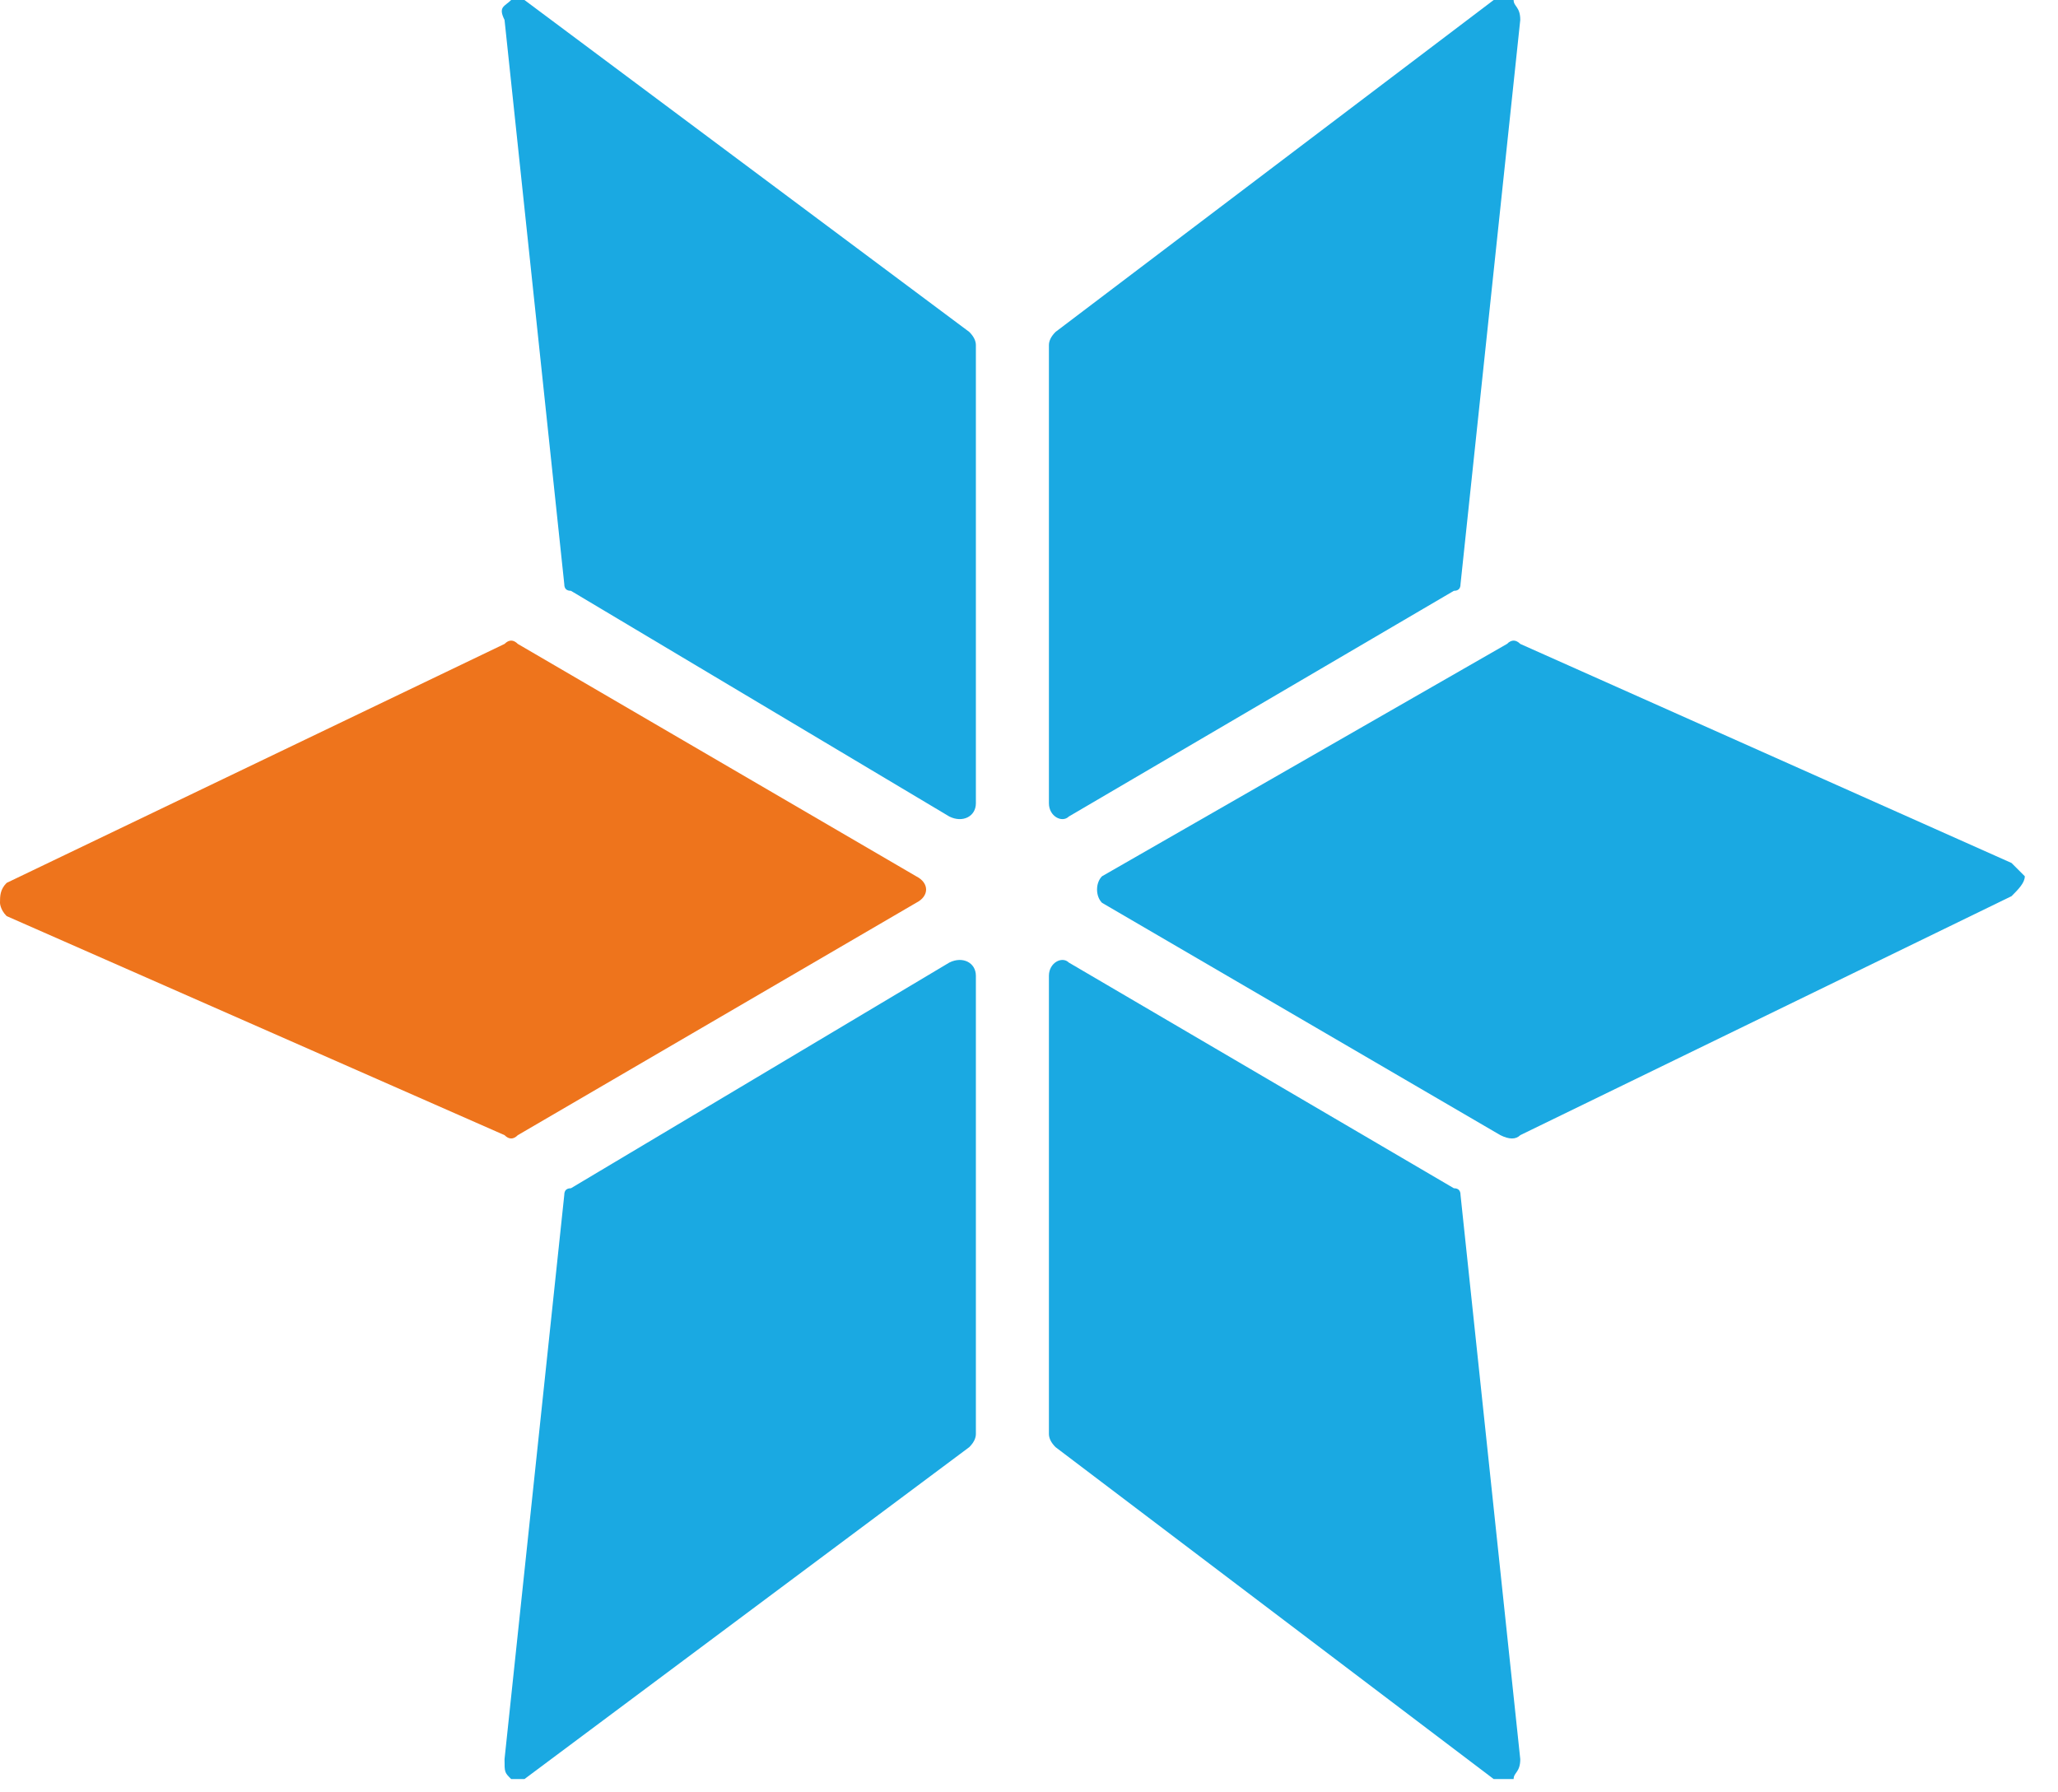
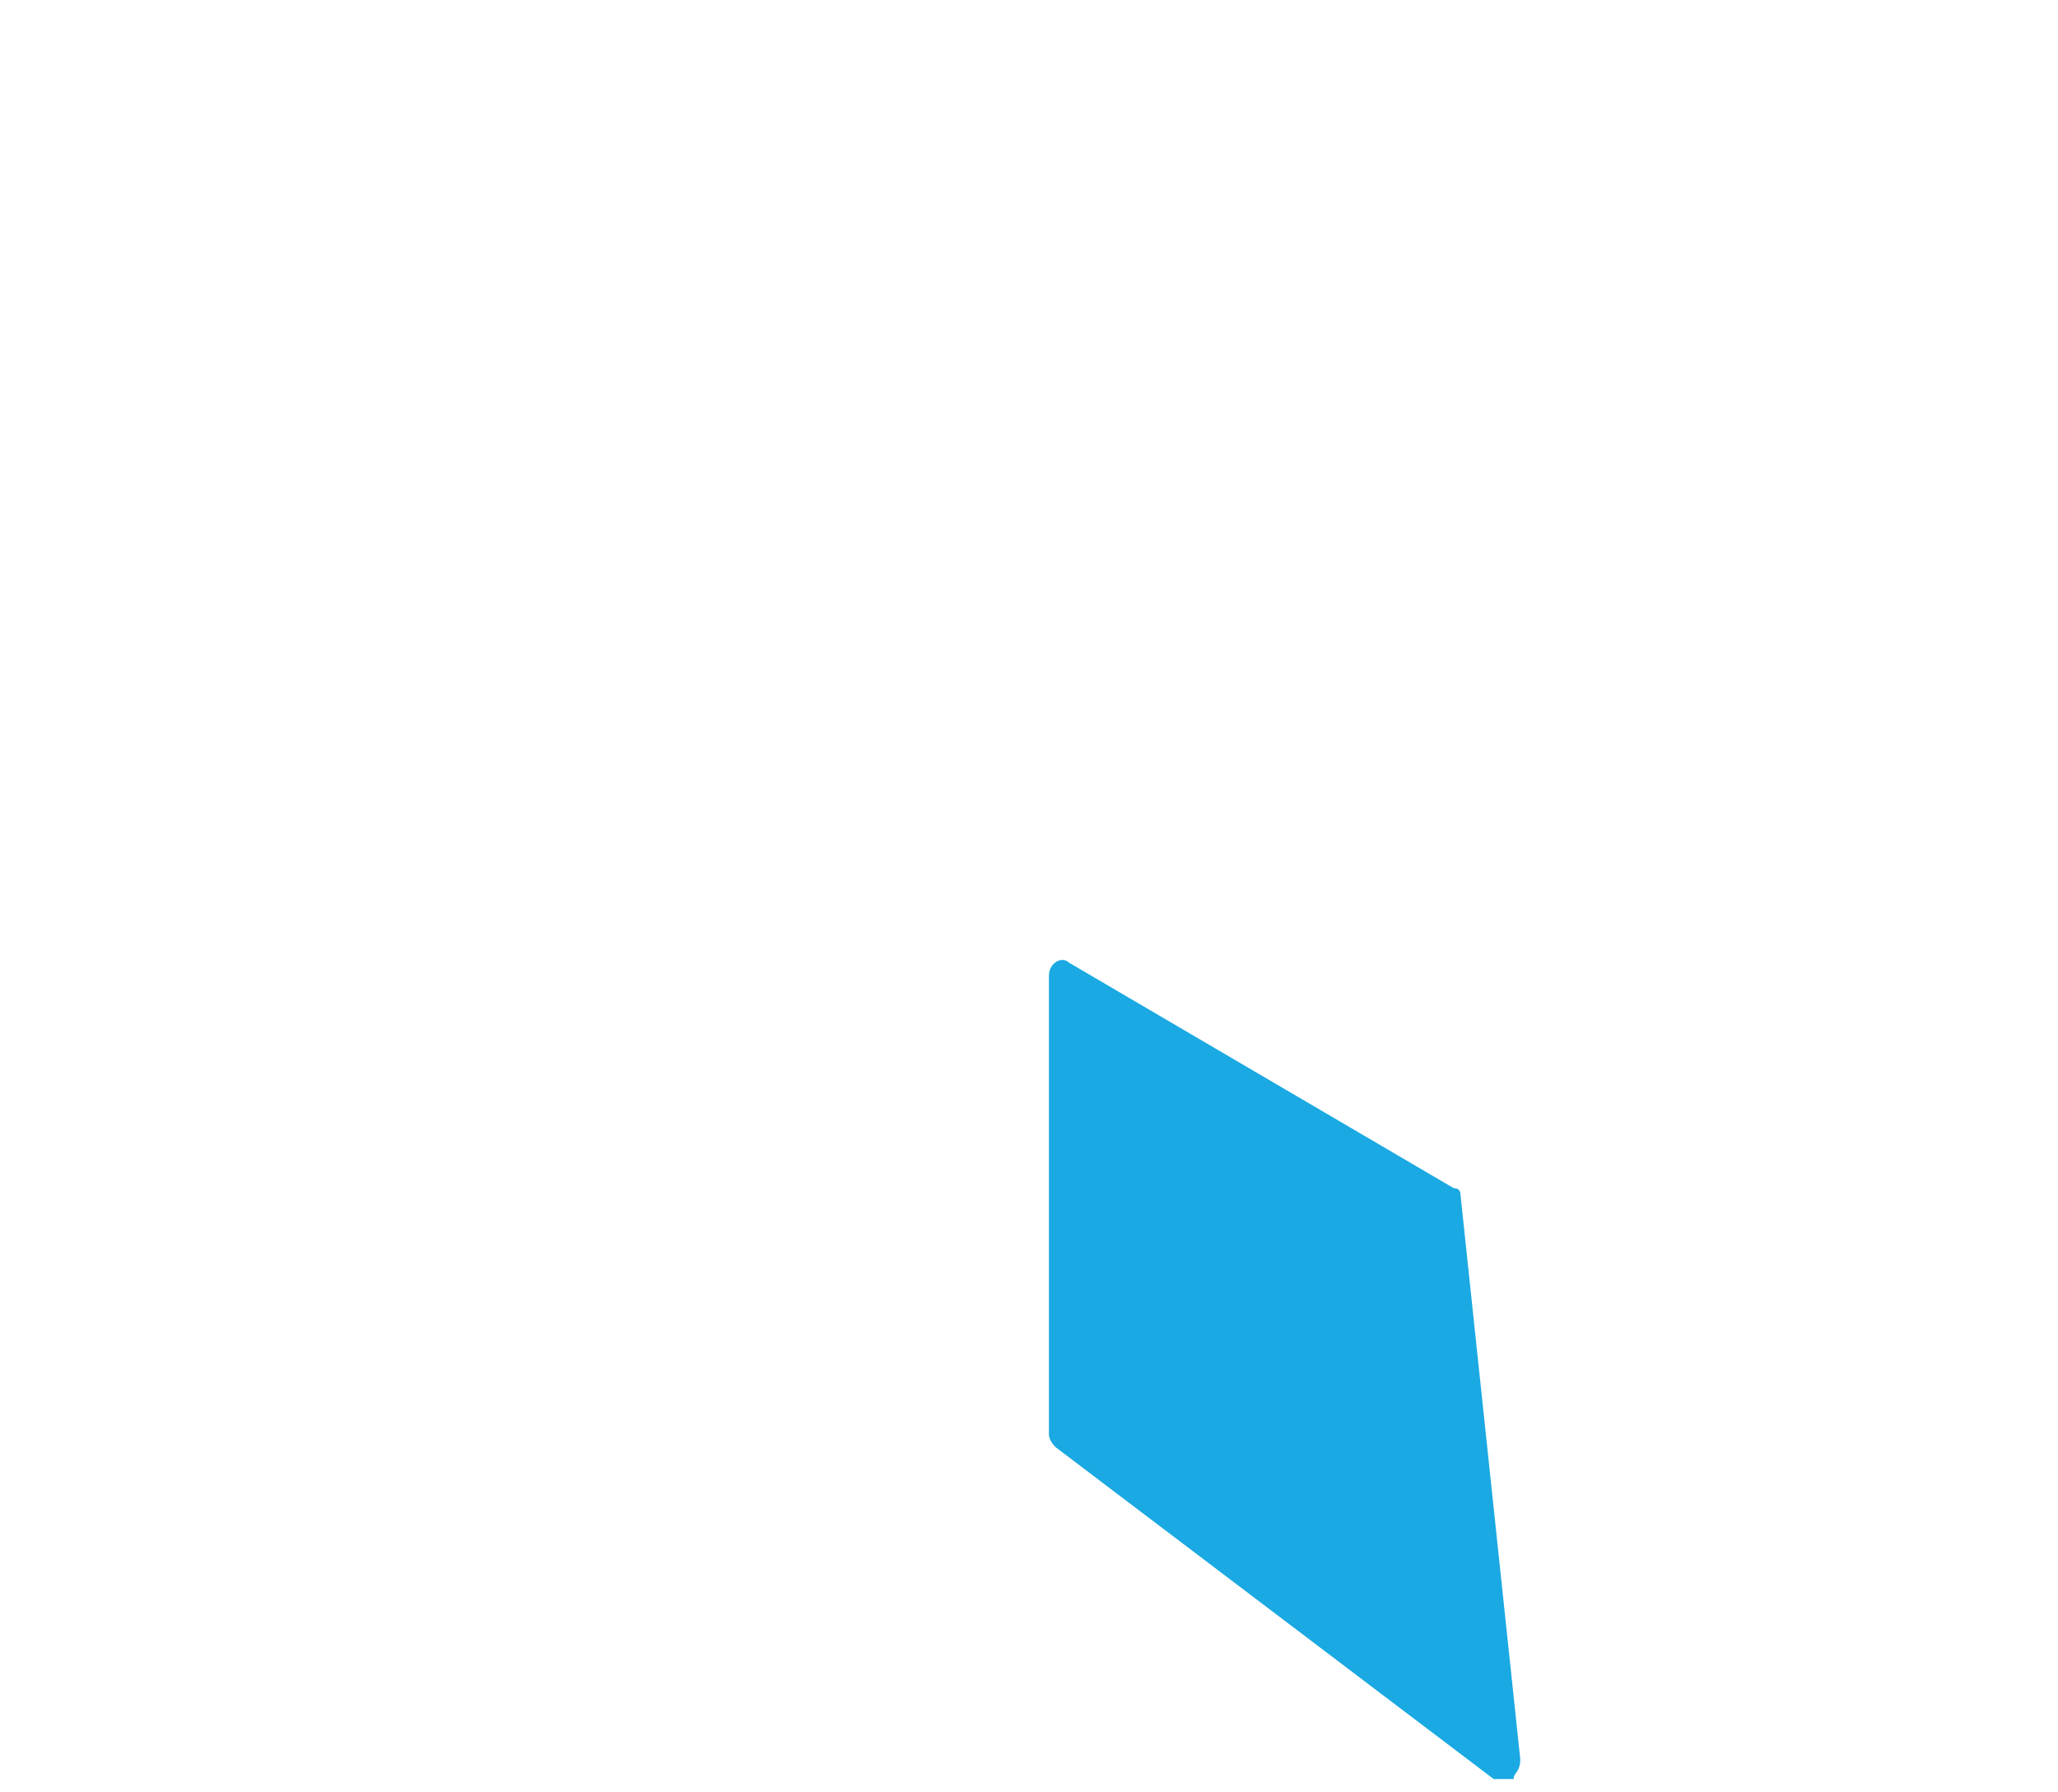
<svg xmlns="http://www.w3.org/2000/svg" version="1.2" viewBox="0 0 31 27" width="31" height="27">
  <title>Logo Full (2)-svg</title>
  <style>
		.s0 { fill: #1aa9e2 } 
		.s1 { fill: #ee741c } 
	</style>
-   <path class="s0" d="m8.6 8.9l5.7 3.4c0.2 0.1 0.4 0 0.4-0.2v-6.9q0-0.1-0.1-0.2l-6.7-5c-0.1 0-0.2 0-0.2 0-0.1 0.1-0.2 0.1-0.1 0.3l0.9 8.5q0 0.1 0.1 0.1z" />
-   <path class="s0" d="m21.9 8.9l-5.8 3.4c-0.1 0.1-0.3 0-0.3-0.2v-6.9q0-0.1 0.1-0.2l6.6-5c0.1 0 0.2 0 0.3 0 0 0.1 0.1 0.1 0.1 0.3l-0.9 8.5q0 0.1-0.1 0.1z" />
-   <path class="s0" d="m8.6 17.9l5.7-3.4c0.2-0.1 0.4 0 0.4 0.2v6.9q0 0.1-0.1 0.2l-6.7 5c-0.1 0-0.2 0-0.2 0-0.1-0.1-0.1-0.1-0.1-0.3l0.9-8.5q0-0.1 0.1-0.1z" />
  <path class="s0" d="m21.9 17.9l-5.8-3.4c-0.1-0.1-0.3 0-0.3 0.2v6.9q0 0.1 0.1 0.2l6.6 5c0.1 0 0.2 0 0.3 0 0-0.1 0.1-0.1 0.1-0.3l-0.9-8.5q0-0.1-0.1-0.1z" />
-   <path class="s1" d="m0.1 13.3c-0.1 0.1-0.1 0.2-0.1 0.3 0 0 0 0.1 0.1 0.2l7.5 3.3q0.1 0.1 0.2 0l6-3.5c0.2-0.1 0.2-0.3 0-0.4l-6-3.5q-0.1-0.1-0.2 0z" />
-   <path class="s0" d="m30.3 13.5c0.1-0.1 0.2-0.2 0.2-0.3 0 0-0.1-0.1-0.2-0.2l-7.4-3.3q-0.1-0.1-0.2 0l-6.1 3.5c-0.1 0.1-0.1 0.3 0 0.4l6 3.5q0.2 0.1 0.3 0l7.4-3.6z" />
</svg>